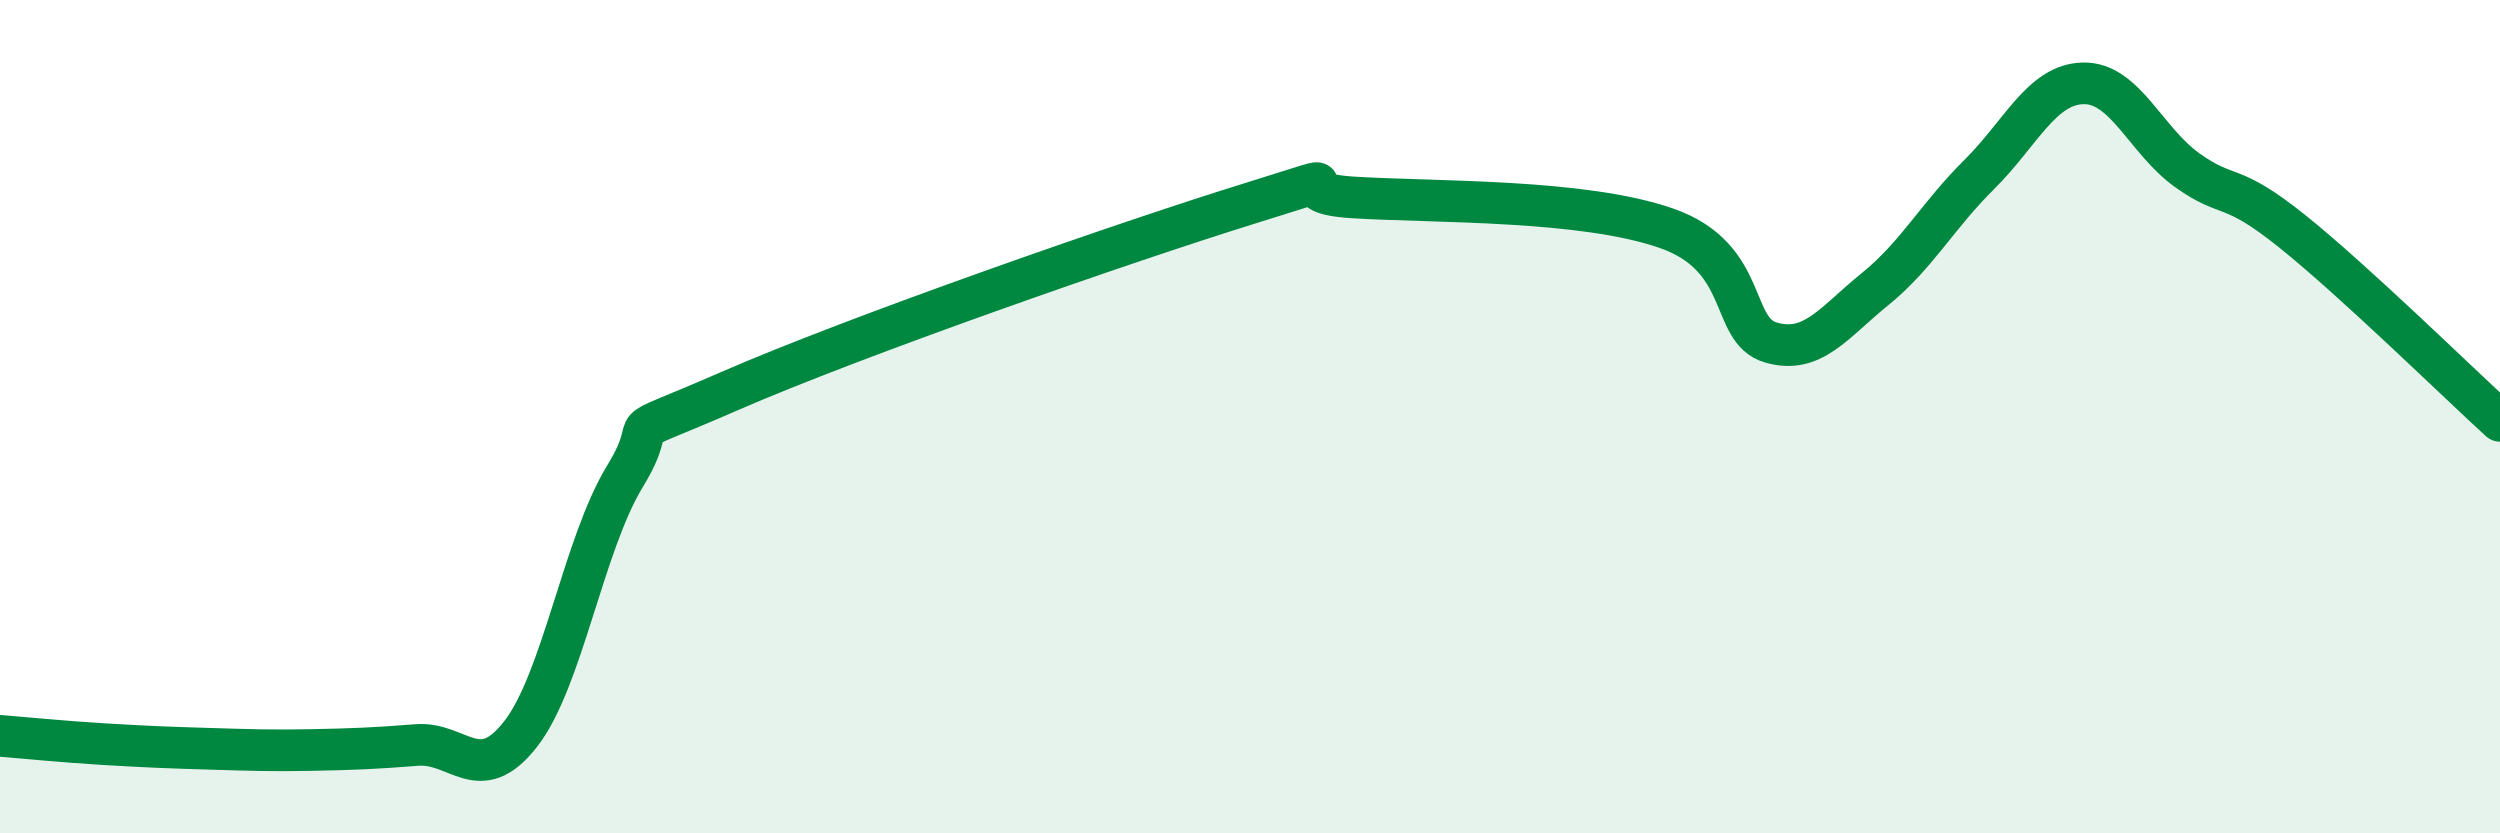
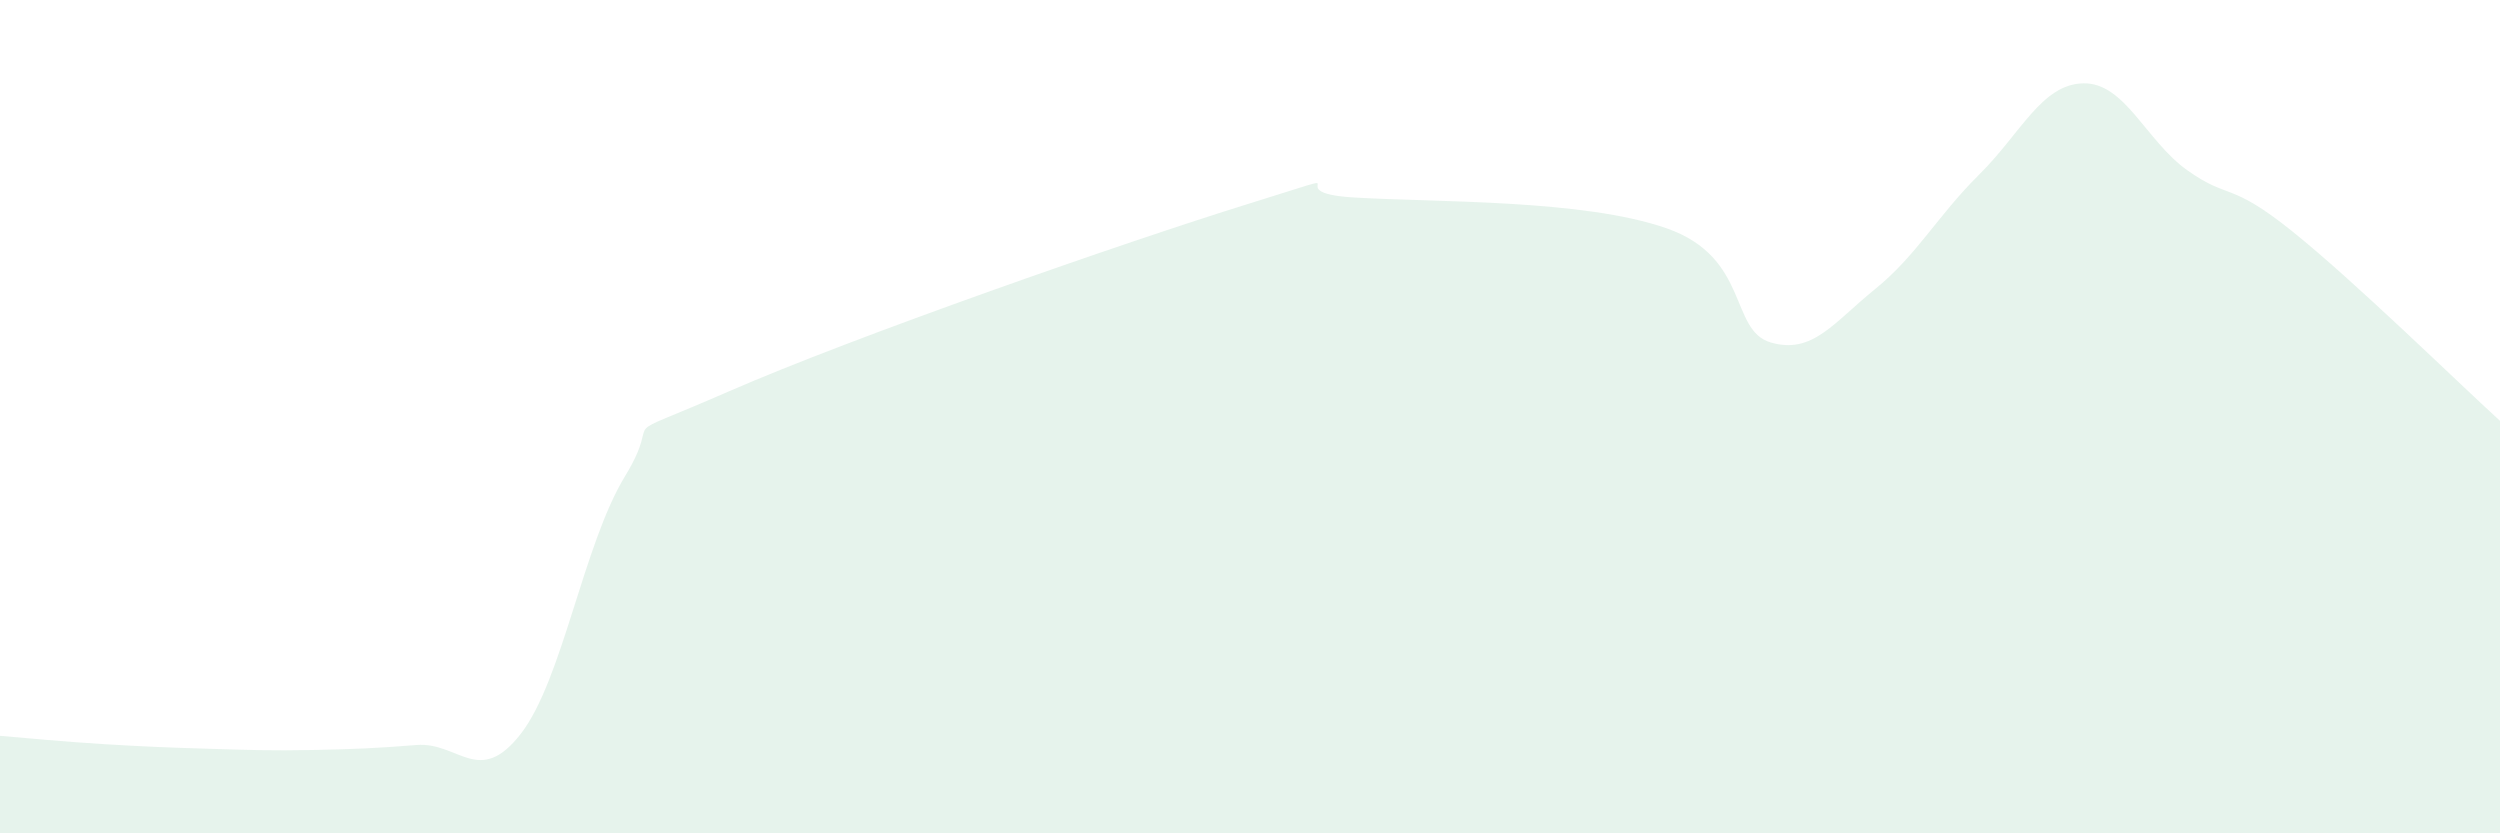
<svg xmlns="http://www.w3.org/2000/svg" width="60" height="20" viewBox="0 0 60 20">
  <path d="M 0,17.66 C 0.5,17.7 1.5,17.8 2.5,17.86 C 3.5,17.92 4,17.94 5,17.97 C 6,18 6.5,18.02 7.5,18 C 8.5,17.98 9,17.96 10,17.88 C 11,17.8 11.5,18.9 12.5,17.61 C 13.5,16.32 14,13.07 15,11.43 C 16,9.79 14.5,10.7 17.5,9.39 C 20.5,8.08 27,5.81 30,4.88 C 33,3.95 30.5,4.62 32.5,4.74 C 34.5,4.86 38,4.78 40,5.48 C 42,6.18 41.5,7.93 42.5,8.22 C 43.5,8.51 44,7.75 45,6.94 C 46,6.13 46.5,5.18 47.5,4.19 C 48.5,3.2 49,2.02 50,2 C 51,1.98 51.5,3.38 52.5,4.09 C 53.5,4.8 53.5,4.34 55,5.54 C 56.5,6.74 59,9.19 60,10.1L60 20L0 20Z" fill="#008740" opacity="0.1" stroke-linecap="round" stroke-linejoin="round" />
-   <path d="M 0,17.66 C 0.5,17.7 1.5,17.8 2.5,17.86 C 3.5,17.92 4,17.94 5,17.97 C 6,18 6.5,18.02 7.5,18 C 8.5,17.98 9,17.96 10,17.88 C 11,17.8 11.5,18.9 12.5,17.61 C 13.5,16.32 14,13.07 15,11.43 C 16,9.79 14.5,10.7 17.5,9.39 C 20.5,8.08 27,5.81 30,4.88 C 33,3.95 30.5,4.62 32.5,4.74 C 34.5,4.86 38,4.78 40,5.48 C 42,6.18 41.5,7.93 42.5,8.22 C 43.5,8.51 44,7.75 45,6.94 C 46,6.13 46.5,5.18 47.5,4.19 C 48.5,3.2 49,2.02 50,2 C 51,1.98 51.5,3.38 52.5,4.09 C 53.5,4.8 53.5,4.34 55,5.54 C 56.5,6.74 59,9.19 60,10.1" stroke="#008740" stroke-width="1" fill="none" stroke-linecap="round" stroke-linejoin="round" />
</svg>